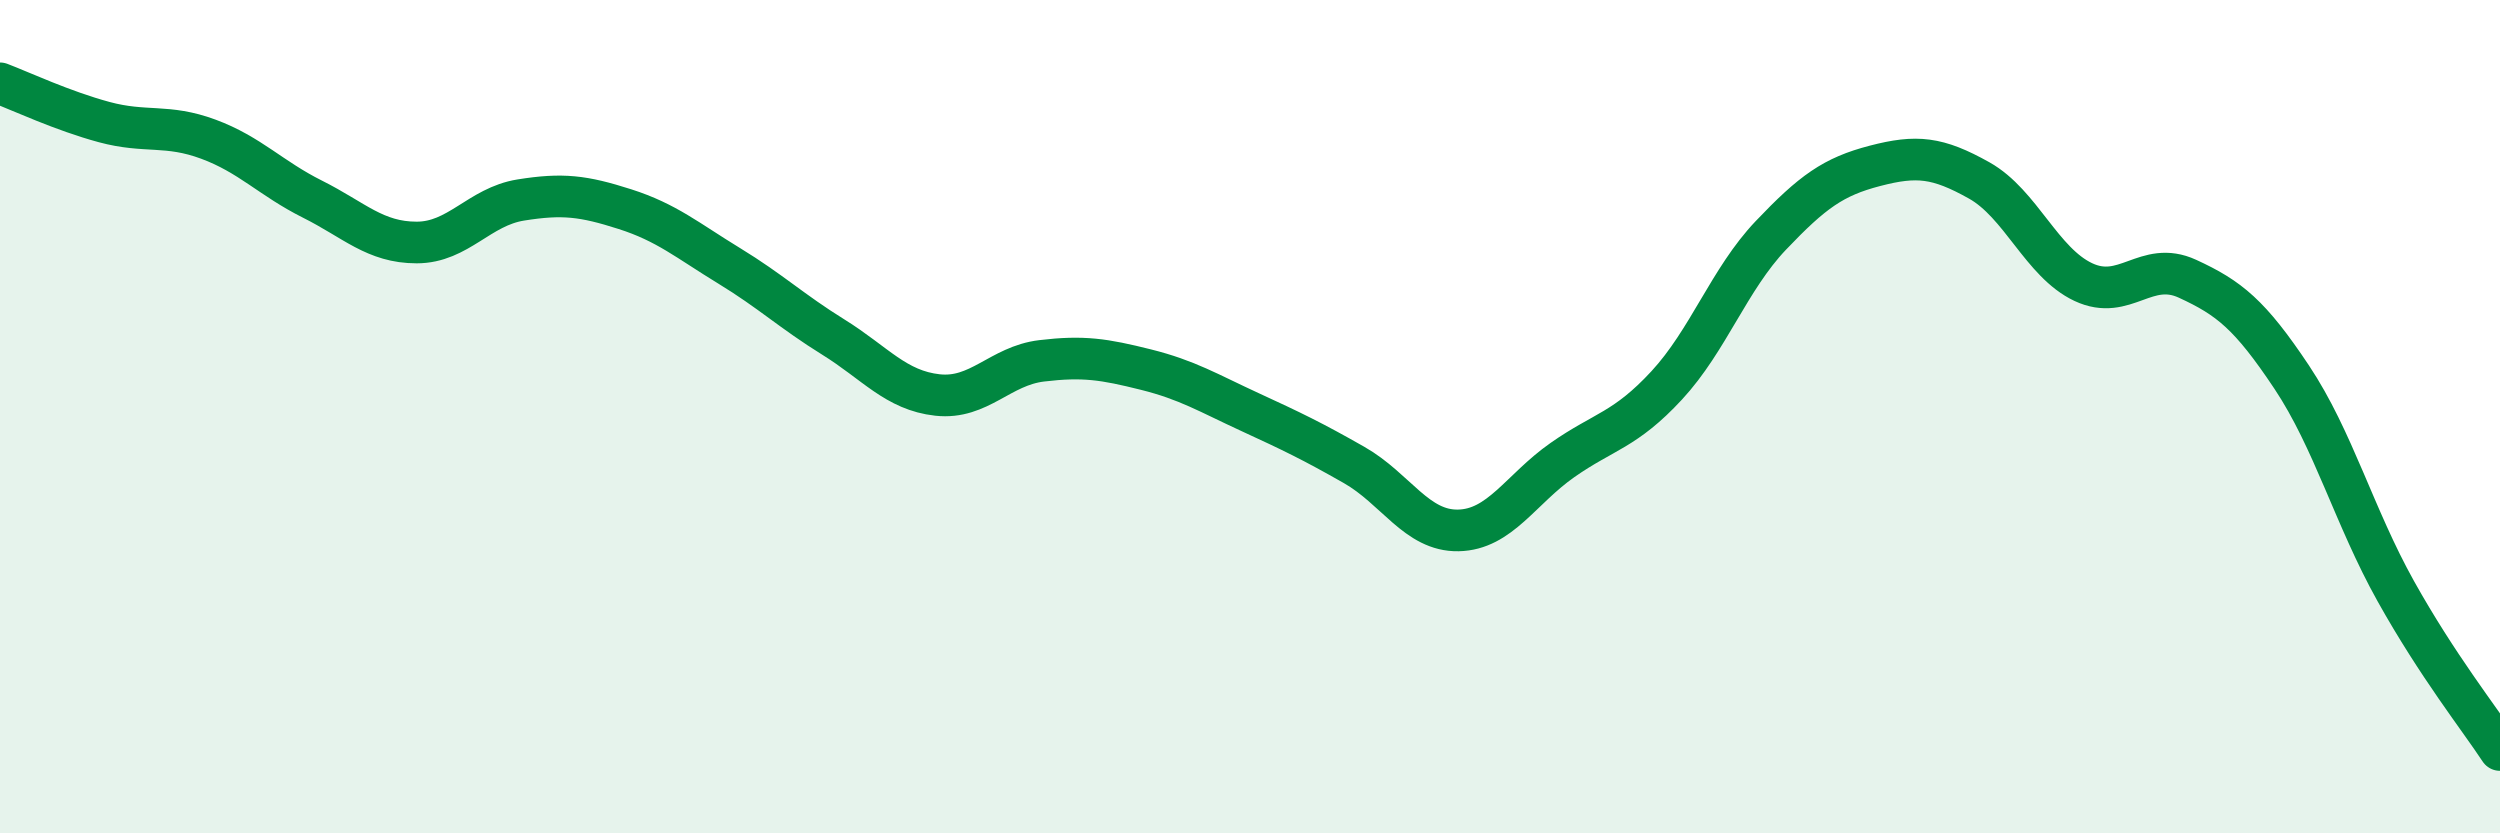
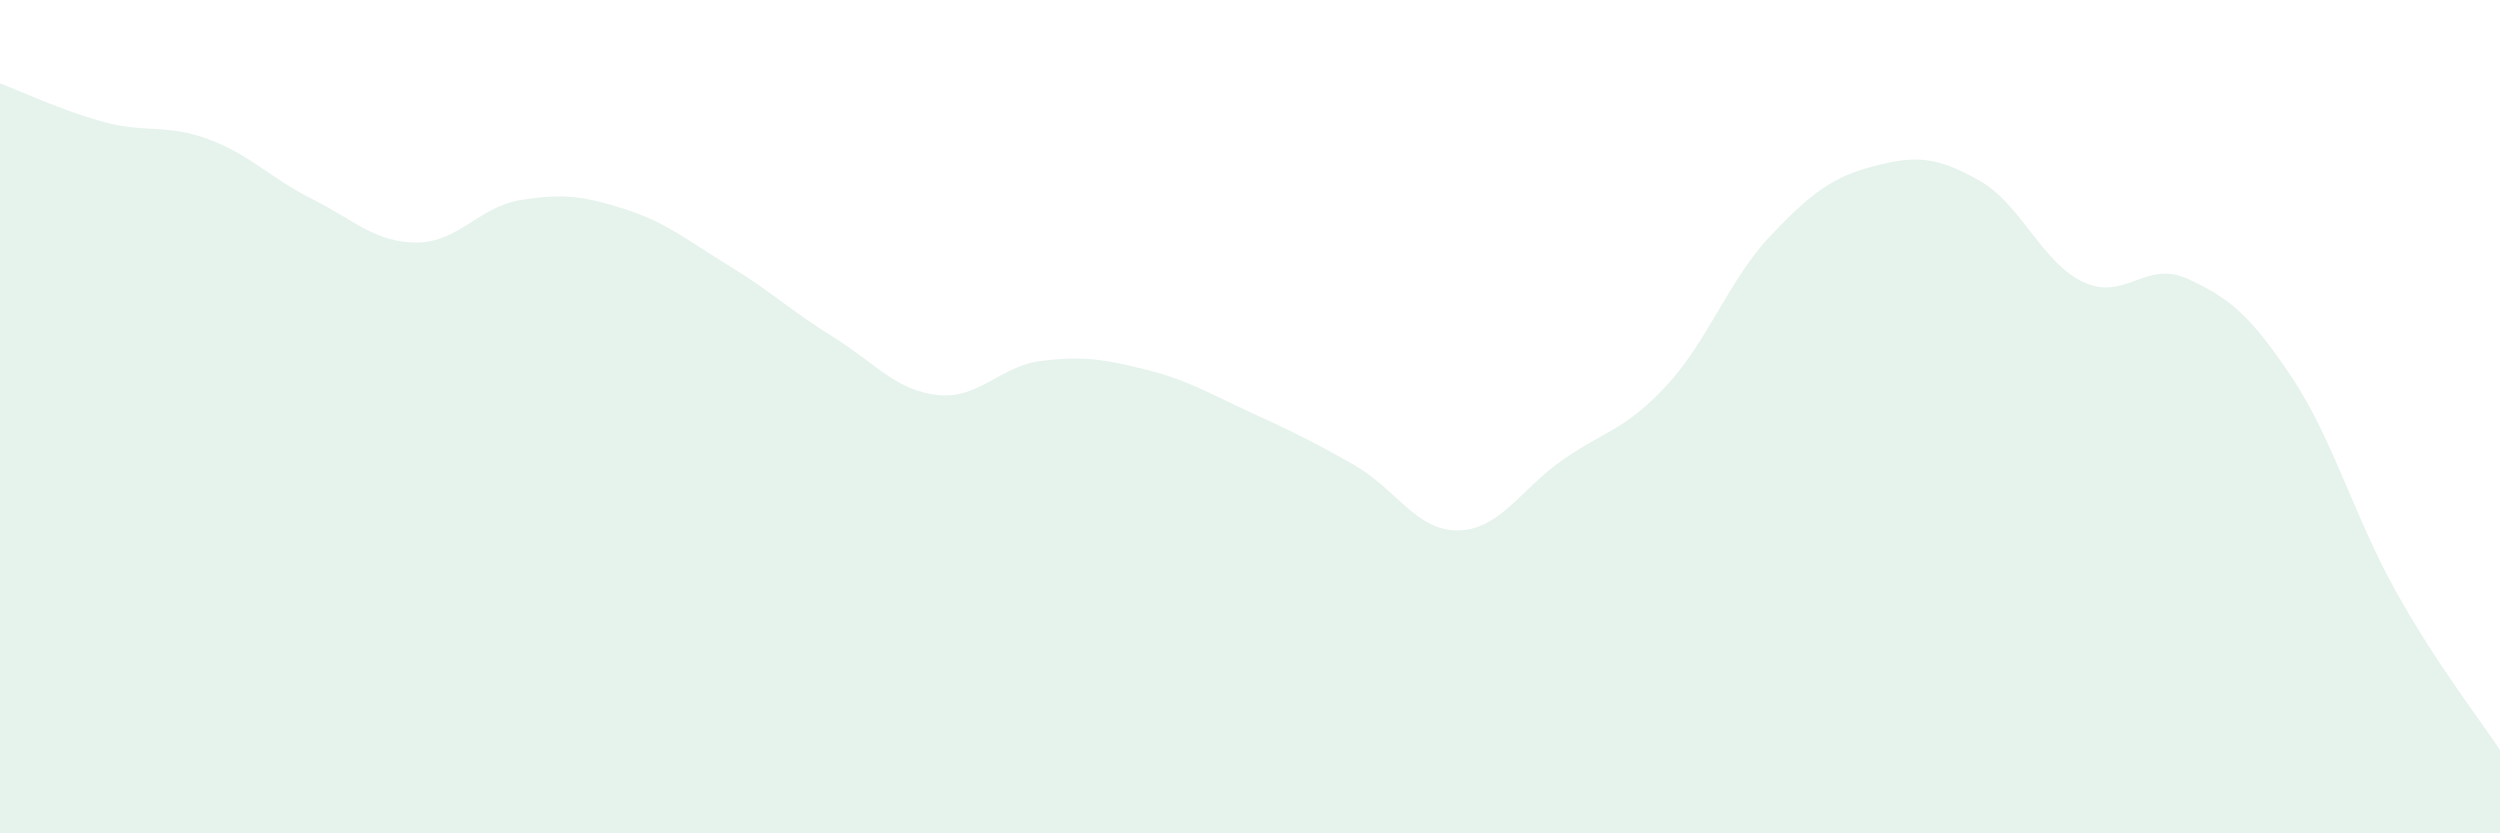
<svg xmlns="http://www.w3.org/2000/svg" width="60" height="20" viewBox="0 0 60 20">
  <path d="M 0,2 C 0.5,2.19 1.5,2.66 2.5,2.93 C 3.5,3.2 4,2.97 5,3.34 C 6,3.71 6.5,4.28 7.5,4.78 C 8.5,5.28 9,5.82 10,5.82 C 11,5.82 11.5,4.96 12.5,4.8 C 13.5,4.64 14,4.7 15,5.02 C 16,5.34 16.5,5.77 17.5,6.38 C 18.5,6.99 19,7.47 20,8.09 C 21,8.71 21.5,9.37 22.5,9.48 C 23.5,9.59 24,8.78 25,8.66 C 26,8.54 26.5,8.62 27.5,8.87 C 28.5,9.12 29,9.43 30,9.89 C 31,10.35 31.5,10.59 32.5,11.16 C 33.5,11.73 34,12.75 35,12.73 C 36,12.71 36.5,11.74 37.5,11.04 C 38.5,10.34 39,10.33 40,9.25 C 41,8.17 41.5,6.7 42.5,5.65 C 43.5,4.6 44,4.24 45,3.98 C 46,3.72 46.5,3.77 47.5,4.33 C 48.5,4.89 49,6.3 50,6.77 C 51,7.24 51.5,6.23 52.5,6.69 C 53.5,7.15 54,7.55 55,9.05 C 56,10.55 56.5,12.4 57.5,14.19 C 58.5,15.98 59.5,17.24 60,18L60 20L0 20Z" fill="#008740" opacity="0.1" stroke-linecap="round" stroke-linejoin="round" />
-   <path d="M 0,2 C 0.5,2.19 1.5,2.66 2.5,2.93 C 3.5,3.2 4,2.97 5,3.34 C 6,3.71 6.5,4.28 7.5,4.78 C 8.5,5.28 9,5.82 10,5.82 C 11,5.82 11.5,4.96 12.5,4.8 C 13.5,4.64 14,4.7 15,5.02 C 16,5.34 16.5,5.77 17.5,6.38 C 18.5,6.99 19,7.47 20,8.09 C 21,8.71 21.5,9.37 22.5,9.48 C 23.5,9.59 24,8.78 25,8.66 C 26,8.54 26.5,8.62 27.5,8.87 C 28.5,9.12 29,9.43 30,9.89 C 31,10.35 31.5,10.59 32.5,11.16 C 33.5,11.73 34,12.75 35,12.73 C 36,12.71 36.5,11.74 37.5,11.04 C 38.5,10.34 39,10.33 40,9.25 C 41,8.17 41.5,6.7 42.5,5.65 C 43.5,4.6 44,4.24 45,3.98 C 46,3.72 46.5,3.77 47.5,4.33 C 48.5,4.89 49,6.3 50,6.77 C 51,7.24 51.5,6.23 52.5,6.69 C 53.5,7.15 54,7.55 55,9.05 C 56,10.55 56.5,12.4 57.5,14.19 C 58.5,15.98 59.5,17.24 60,18" stroke="#008740" stroke-width="1" fill="none" stroke-linecap="round" stroke-linejoin="round" />
</svg>